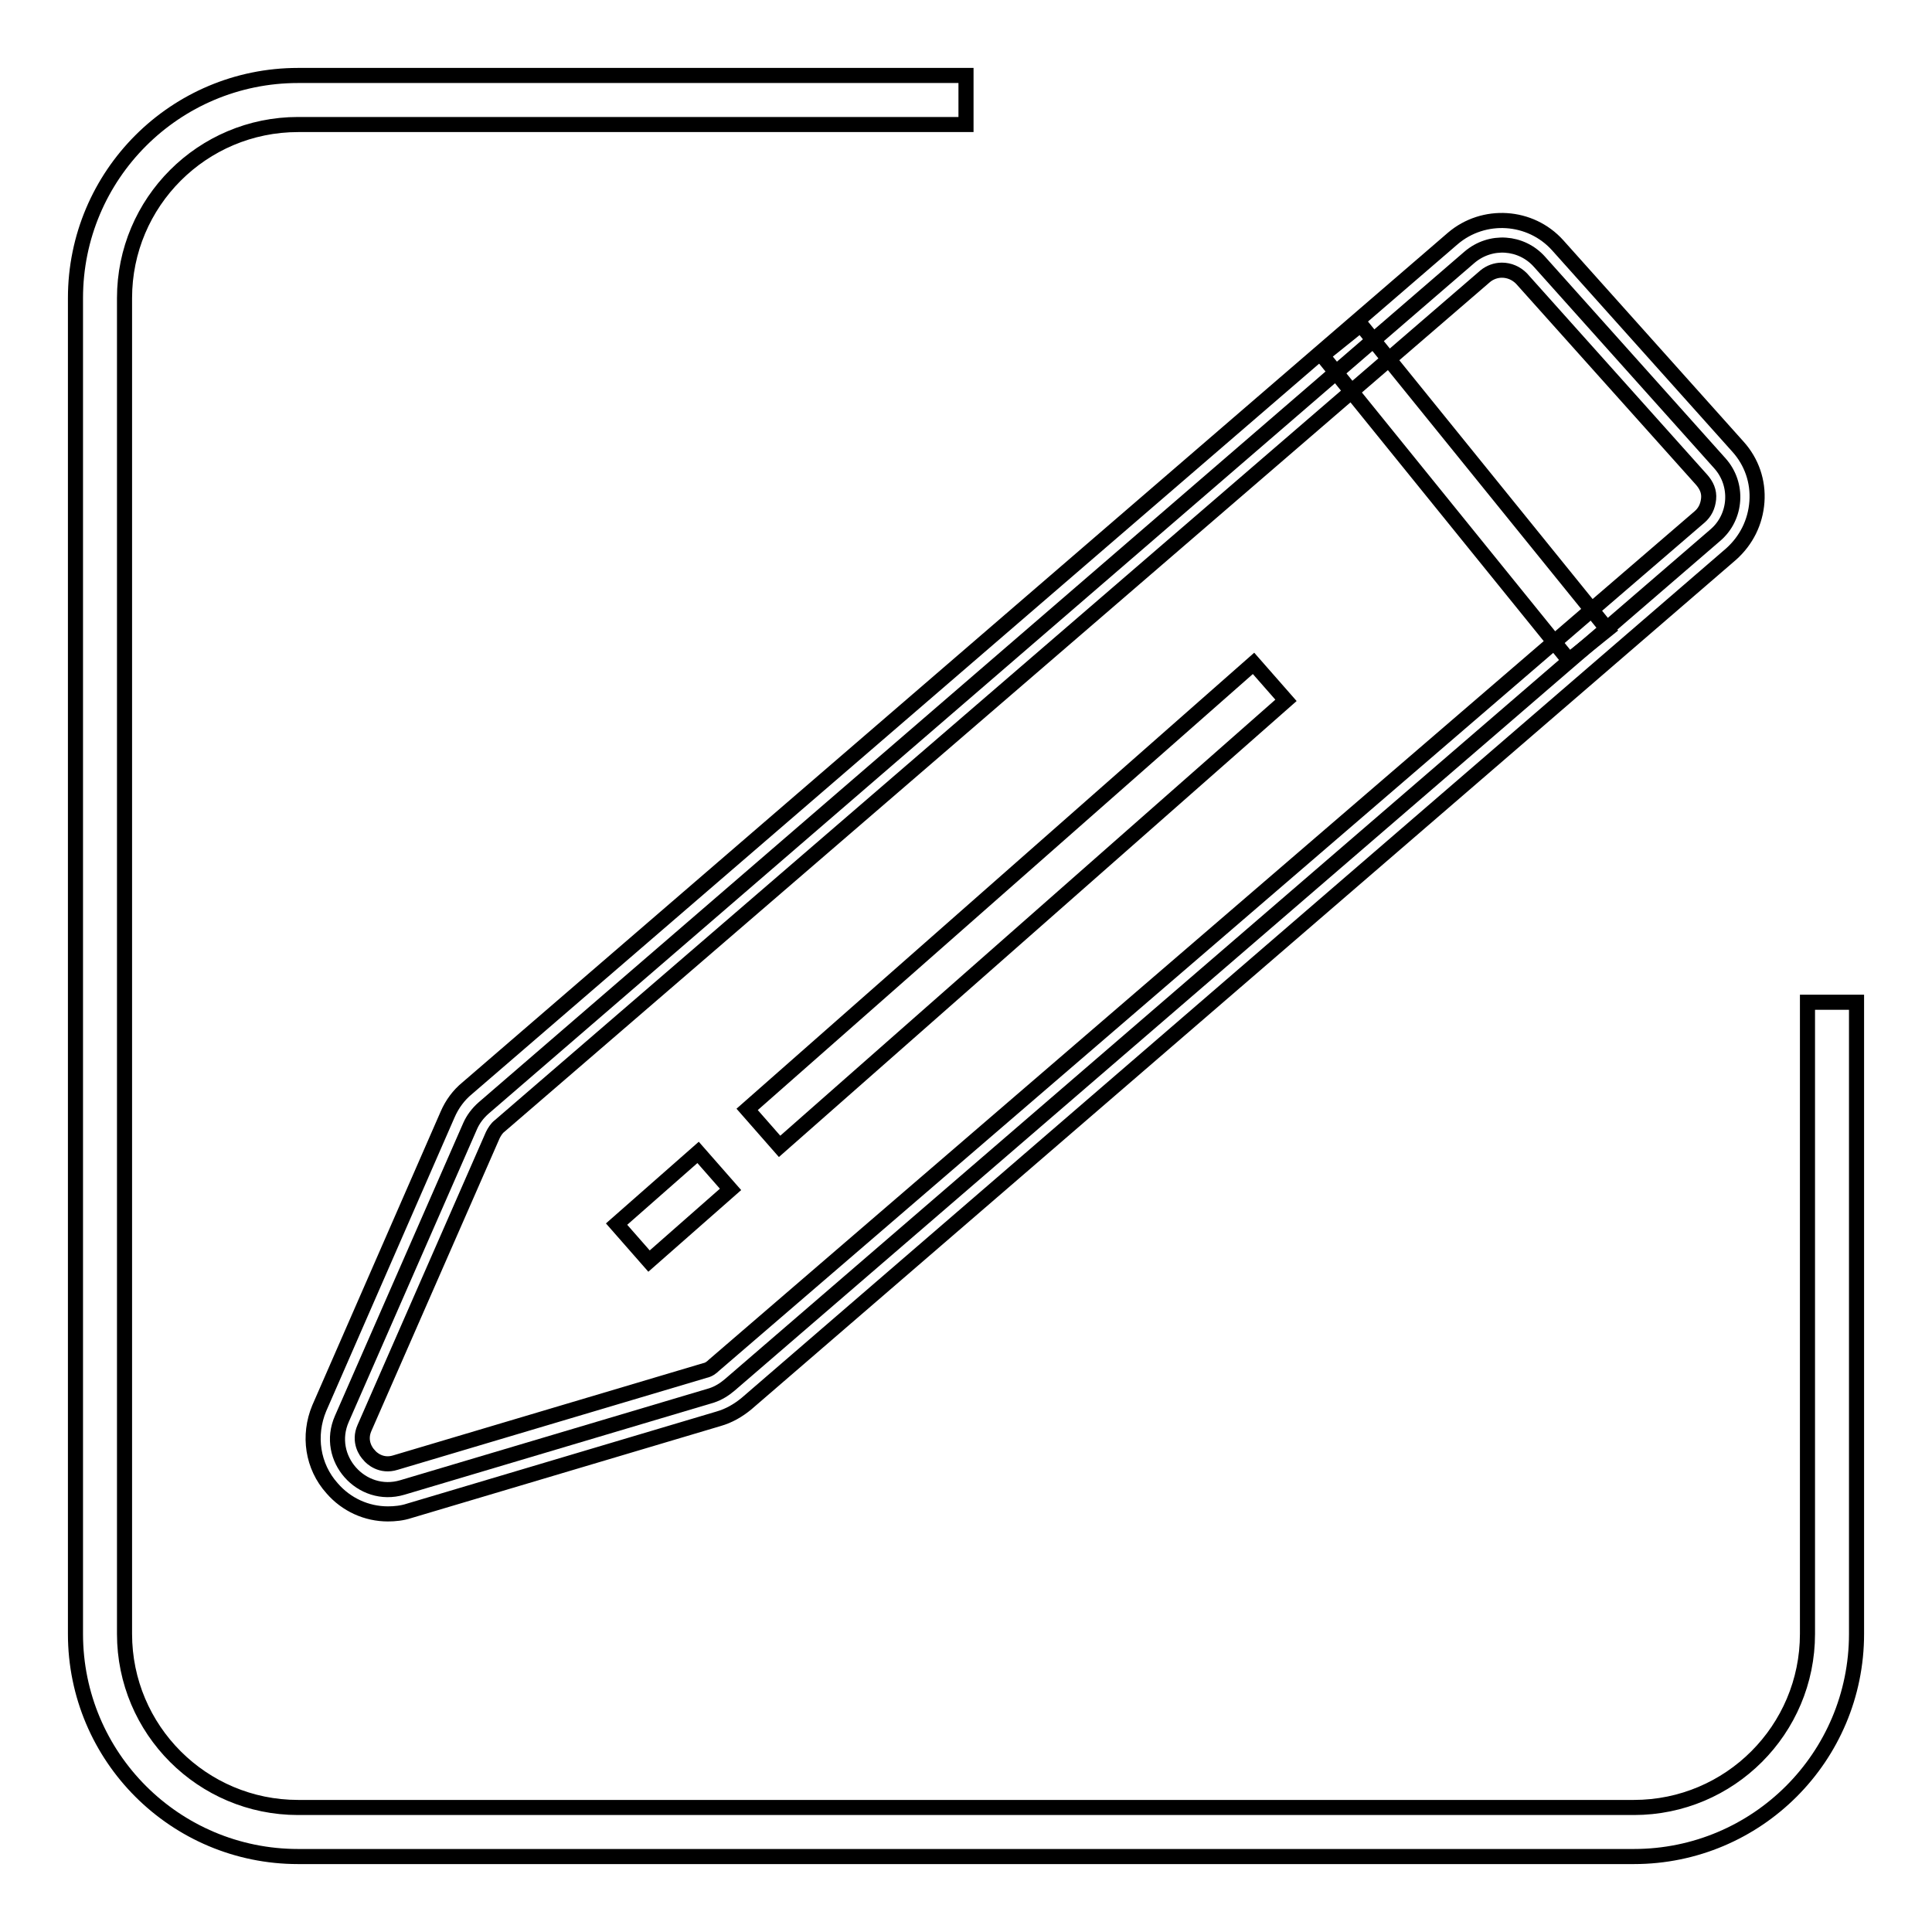
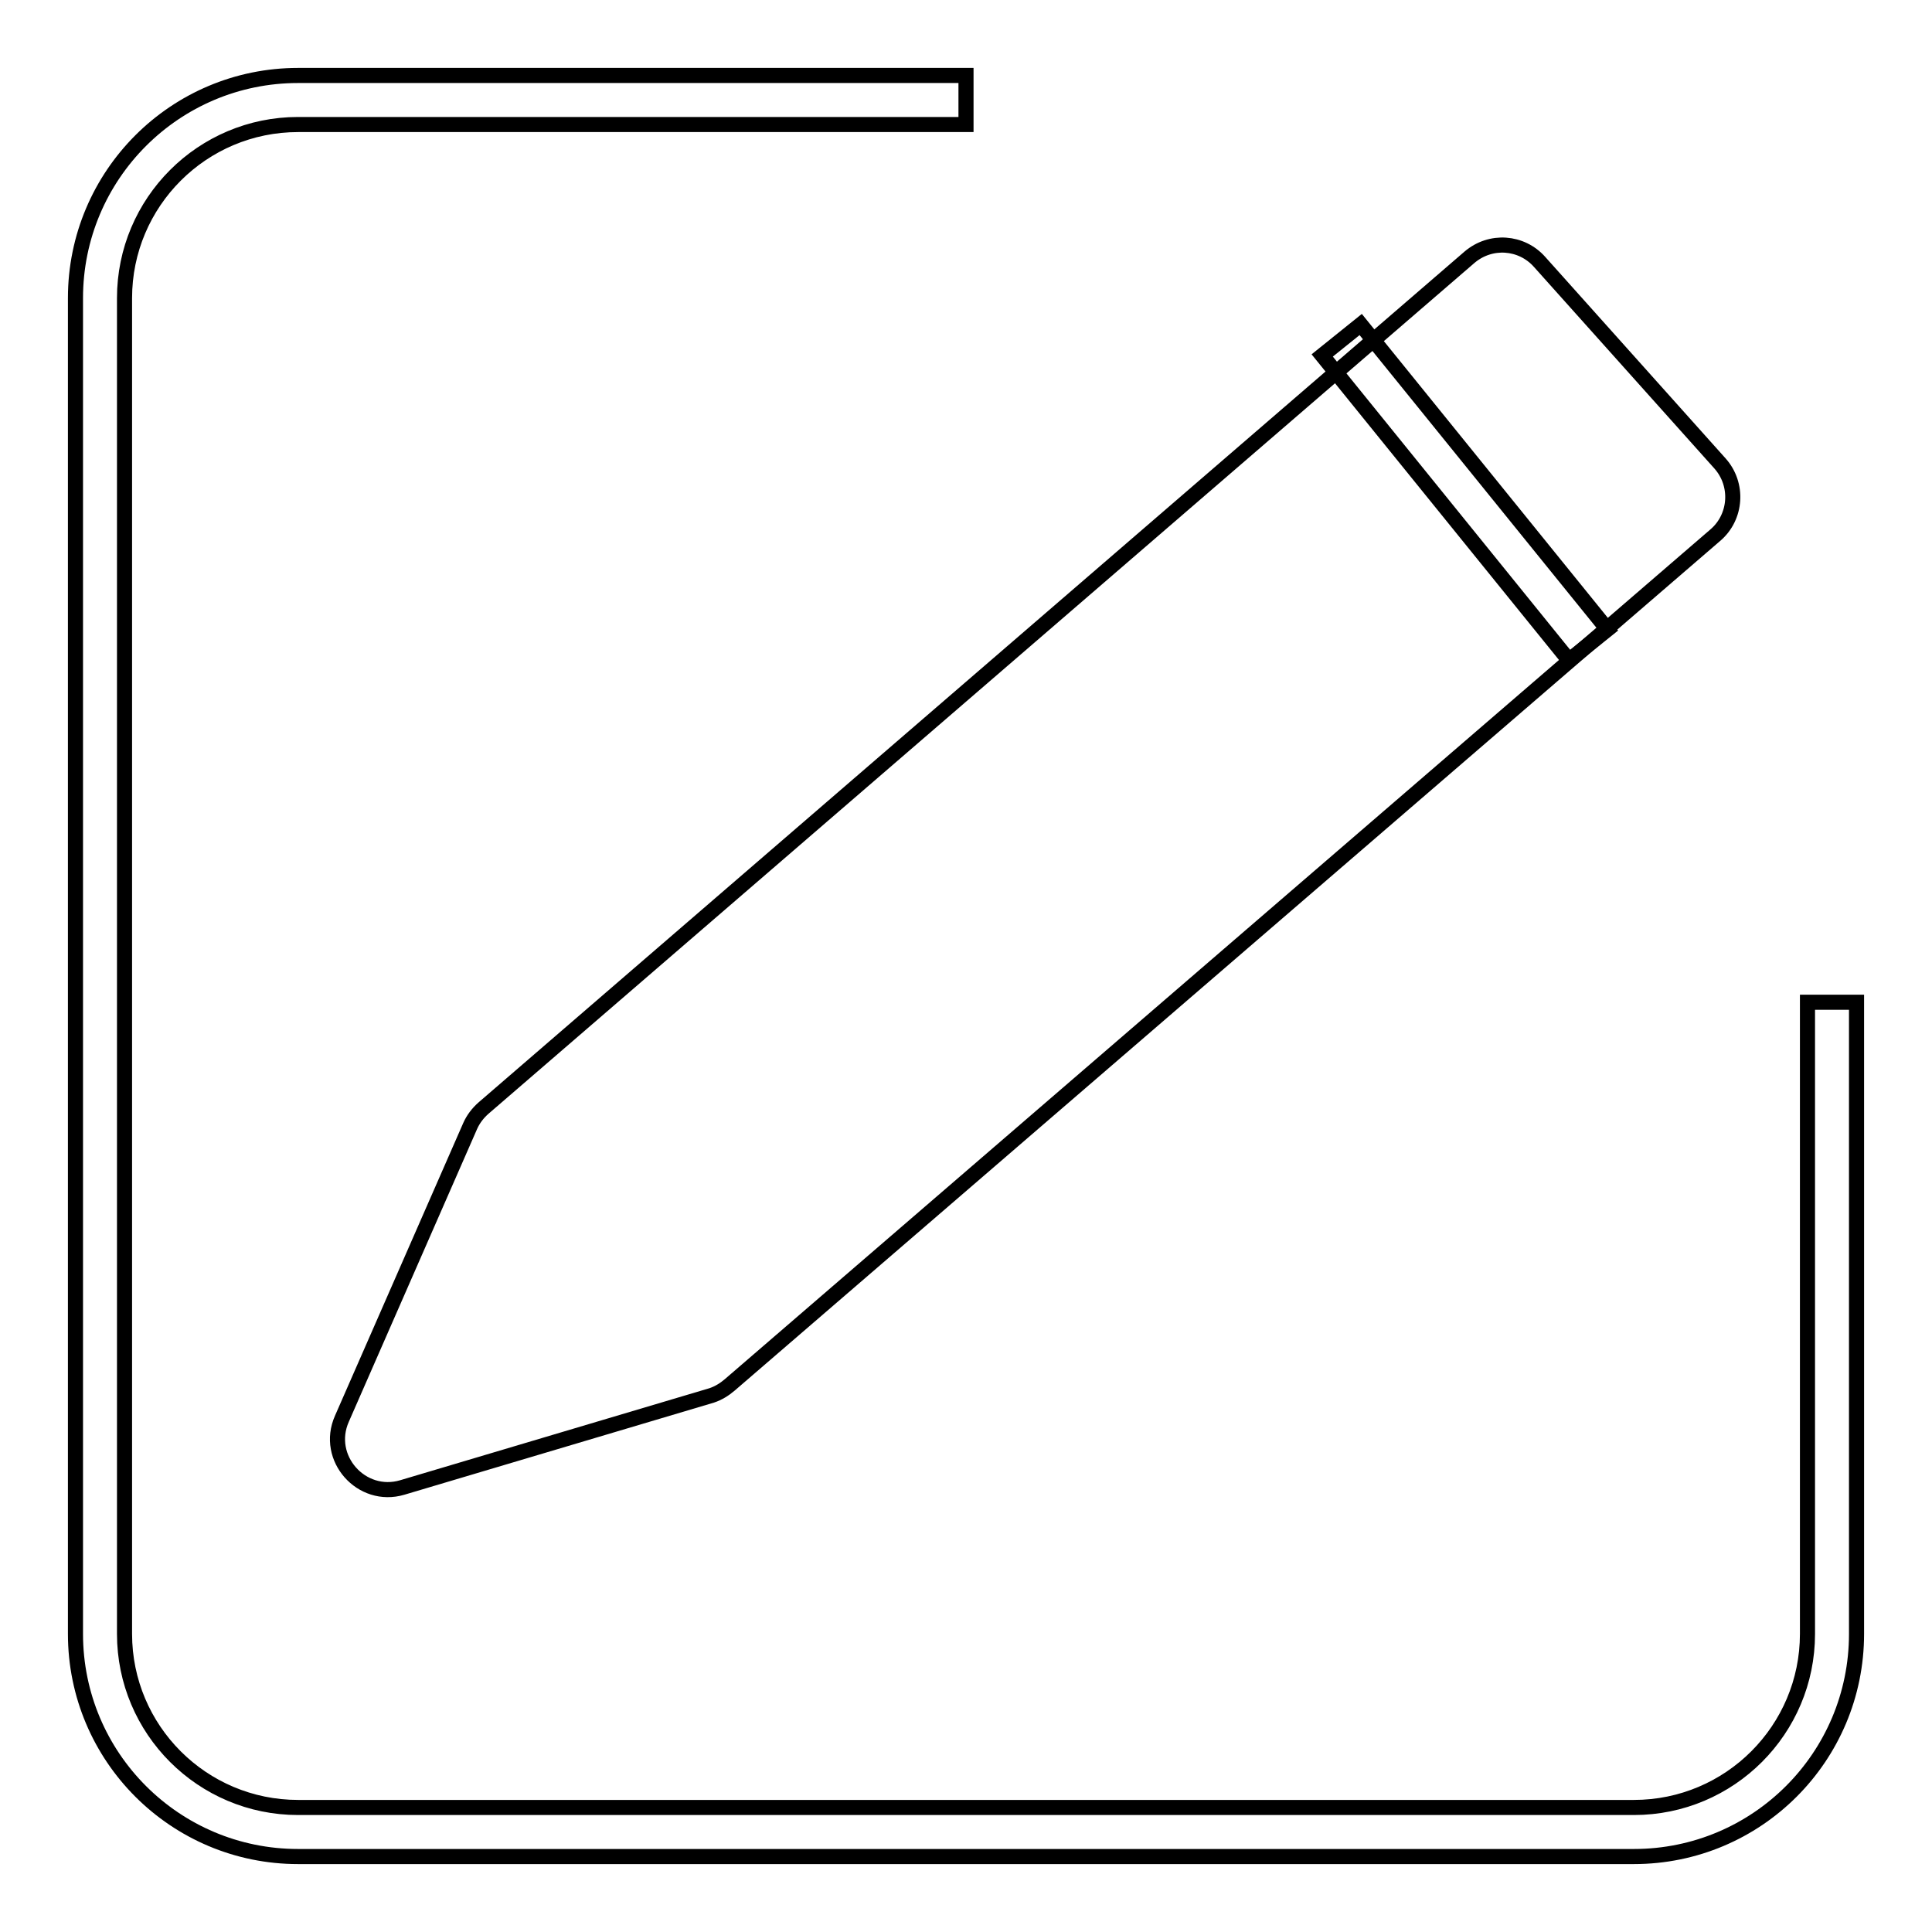
<svg xmlns="http://www.w3.org/2000/svg" version="1.1" x="0px" y="0px" viewBox="0 0 256 256" enable-background="new 0 0 256 256" xml:space="preserve">
  <g>
    <path stroke-width="2" fill-opacity="0" stroke="#000000" d="M216.5,246h-177C23.2,246,10,232.8,10,216.5v-177C10,23.2,23.2,10,39.5,10H128v6.5H39.5 c-12.7,0-23,10.3-23,23v177c0,12.7,10.3,23,23,23h177c12.7,0,23-10.3,23-23v-83.7h6.5v83.7C246,232.8,232.8,246,216.5,246z" />
    <path stroke-width="2" fill-opacity="0" stroke="#000000" d="M94.3,184.9l-41,12.2c-5.4,1.6-10.3-3.9-8-9.1l17-38.8c0.4-0.9,1-1.7,1.8-2.4L194.7,34.1 c2.8-2.4,6.9-2.1,9.3,0.6l23.9,26.7c2.5,2.8,2.2,7.1-0.6,9.5L96.7,183.5C96,184.1,95.2,184.6,94.3,184.9z" />
-     <path stroke-width="2" fill-opacity="0" stroke="#000000" d="M51.4,200.6c-2.8,0-5.5-1.2-7.4-3.4c-2.6-2.9-3.2-7-1.7-10.6l17-38.9c0.6-1.4,1.5-2.6,2.6-3.5L192.5,31.6 c4.1-3.5,10.3-3.1,13.9,0.9l23.9,26.7c1.8,2,2.7,4.6,2.5,7.3c-0.2,2.7-1.4,5.1-3.4,6.9L98.9,186c-1.1,0.9-2.3,1.6-3.7,2l-41,12.2 C53.3,200.5,52.3,200.6,51.4,200.6z M199,35.8c-0.8,0-1.6,0.3-2.2,0.8L66.2,149.2c-0.4,0.3-0.7,0.8-0.9,1.2l-17,38.8 c-0.8,1.8,0.2,3.2,0.6,3.6c0.3,0.4,1.6,1.6,3.5,1l41-12.2c0.5-0.1,0.9-0.4,1.2-0.7L225.2,68.5c0.7-0.6,1.1-1.4,1.2-2.4 s-0.3-1.8-0.9-2.5l-23.9-26.7C200.9,36.2,200,35.8,199,35.8z" />
-     <path stroke-width="2" fill-opacity="0" stroke="#000000" d="M81.7,162.2l10.8-9.5l4.3,4.9L86,167.1L81.7,162.2z" />
-     <path stroke-width="2" fill-opacity="0" stroke="#000000" d="M99,147l67.1-59.1l4.3,4.9l-67.1,59.1L99,147z" />
    <path stroke-width="2" fill-opacity="0" stroke="#000000" d="M175.2,47.1l5.1-4.1L213,83.4l-5.1,4.1L175.2,47.1z" />
  </g>
</svg>